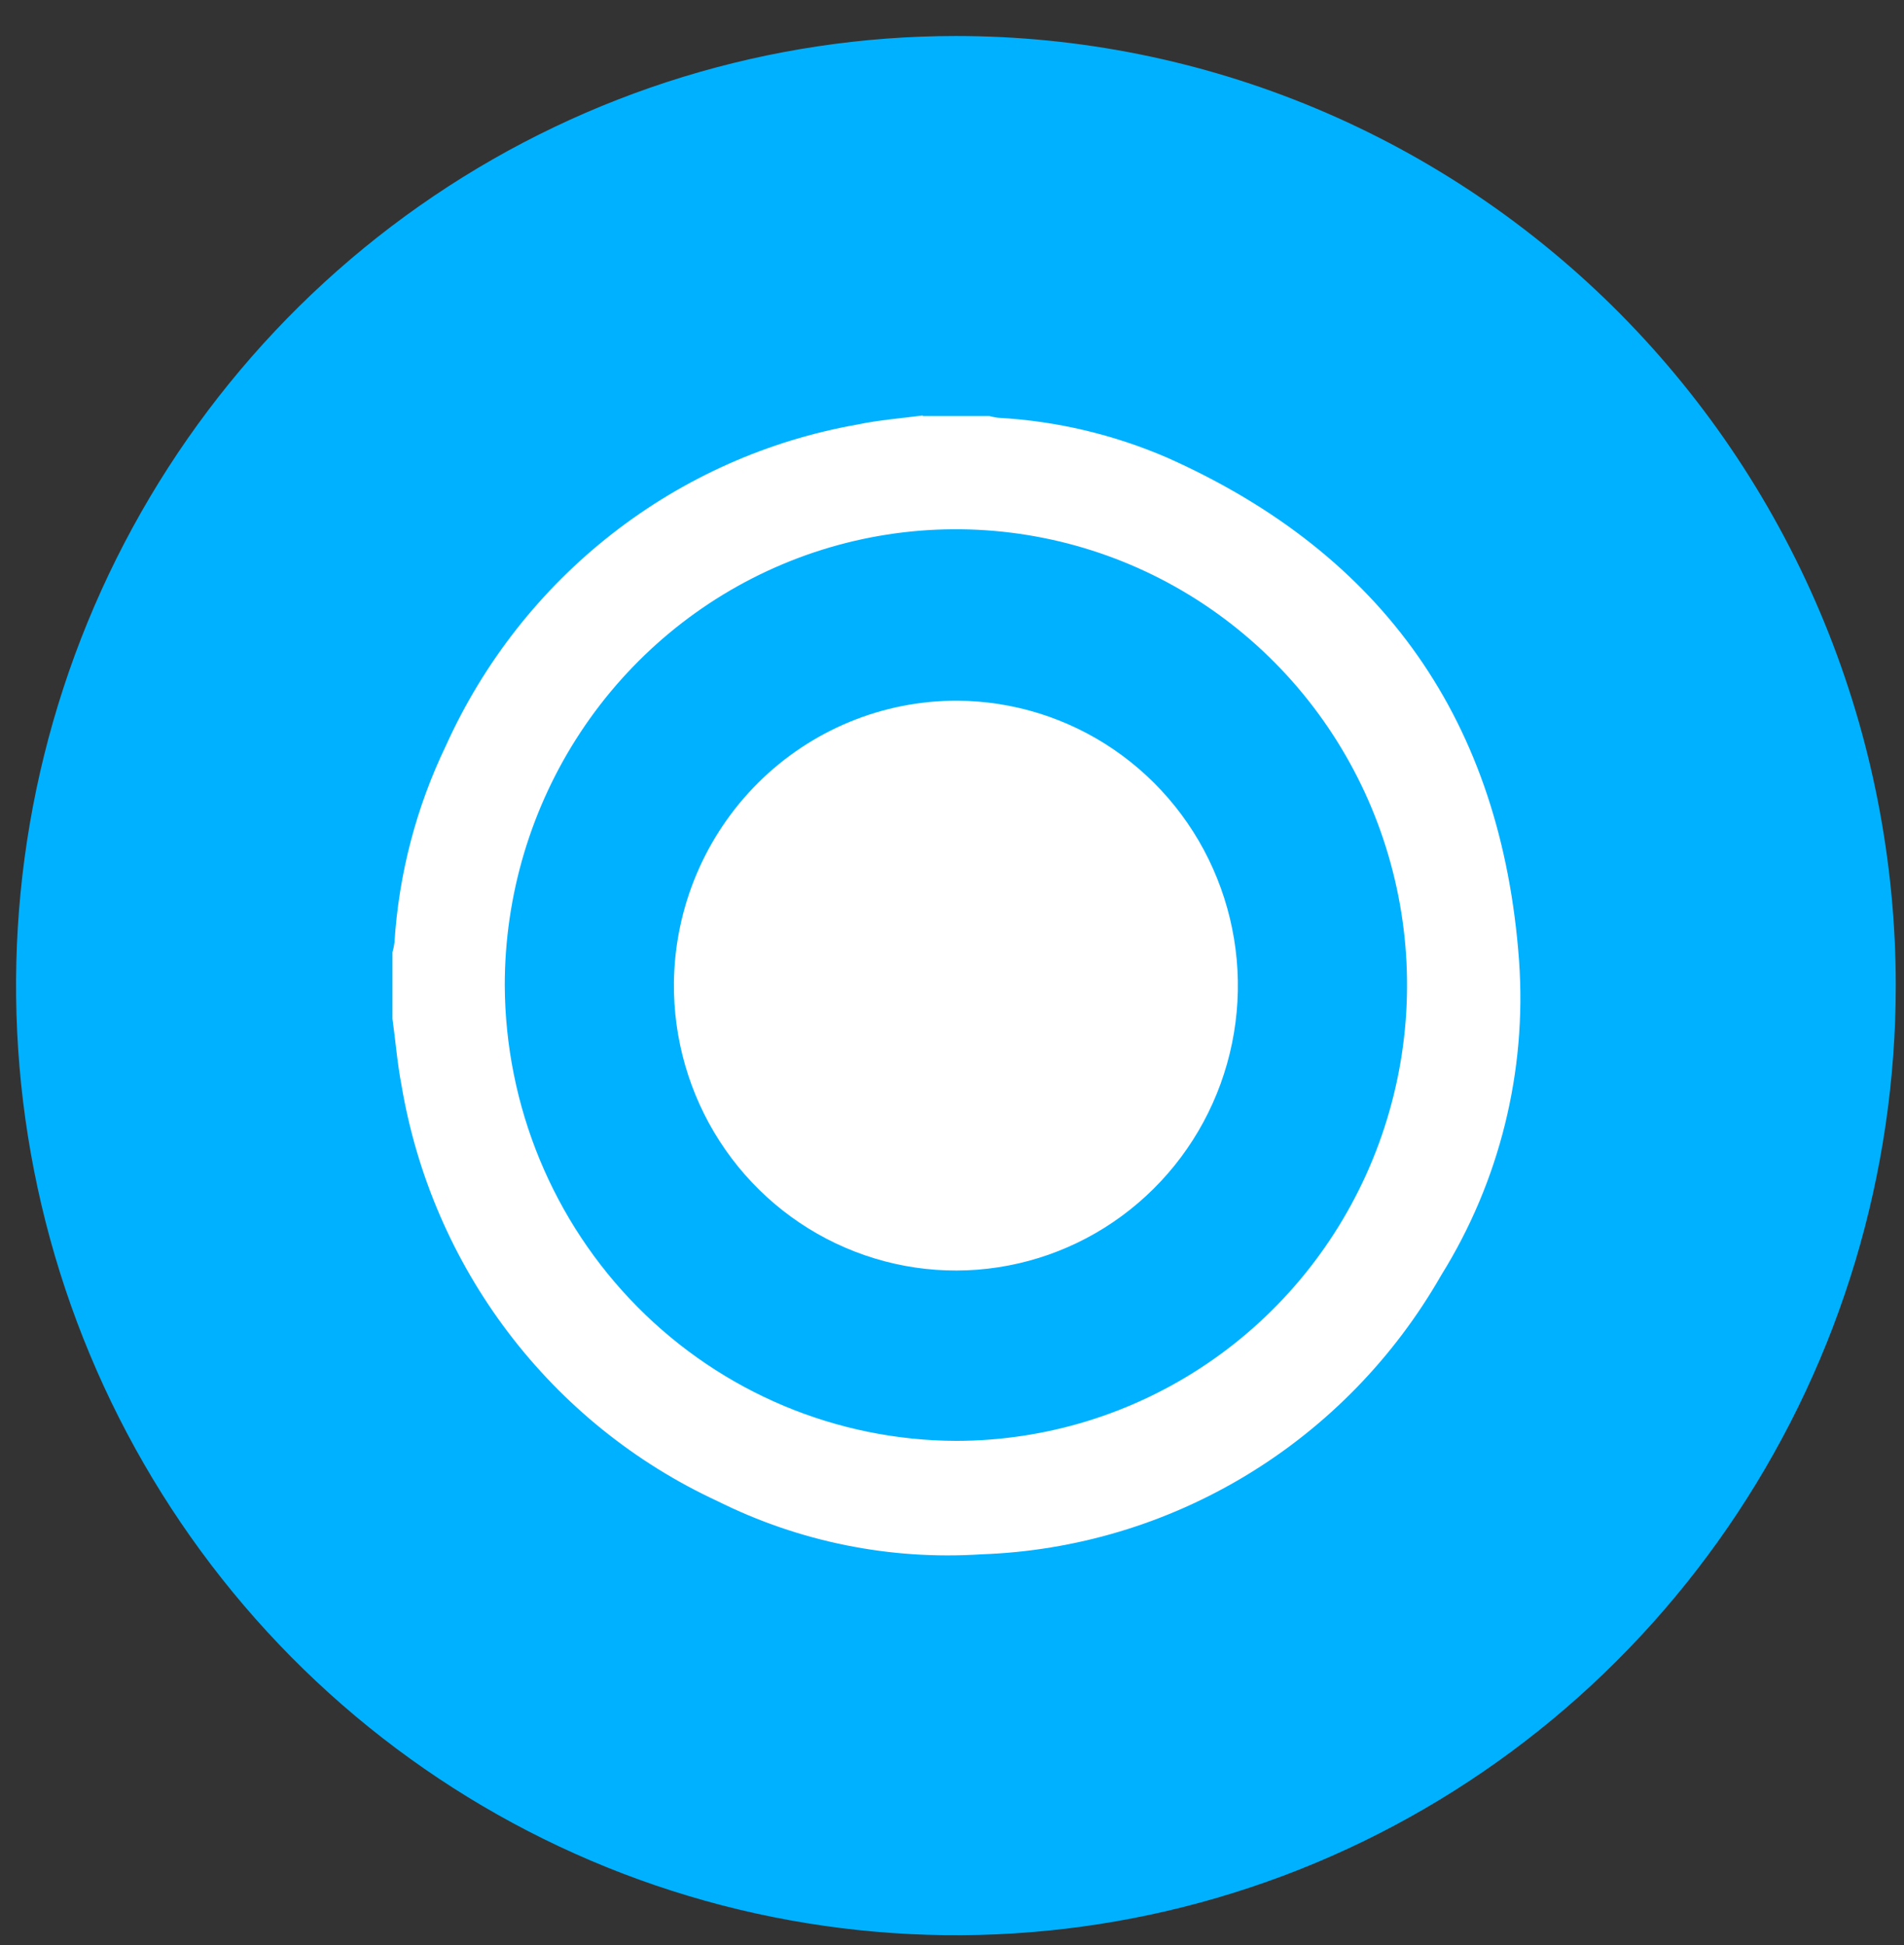
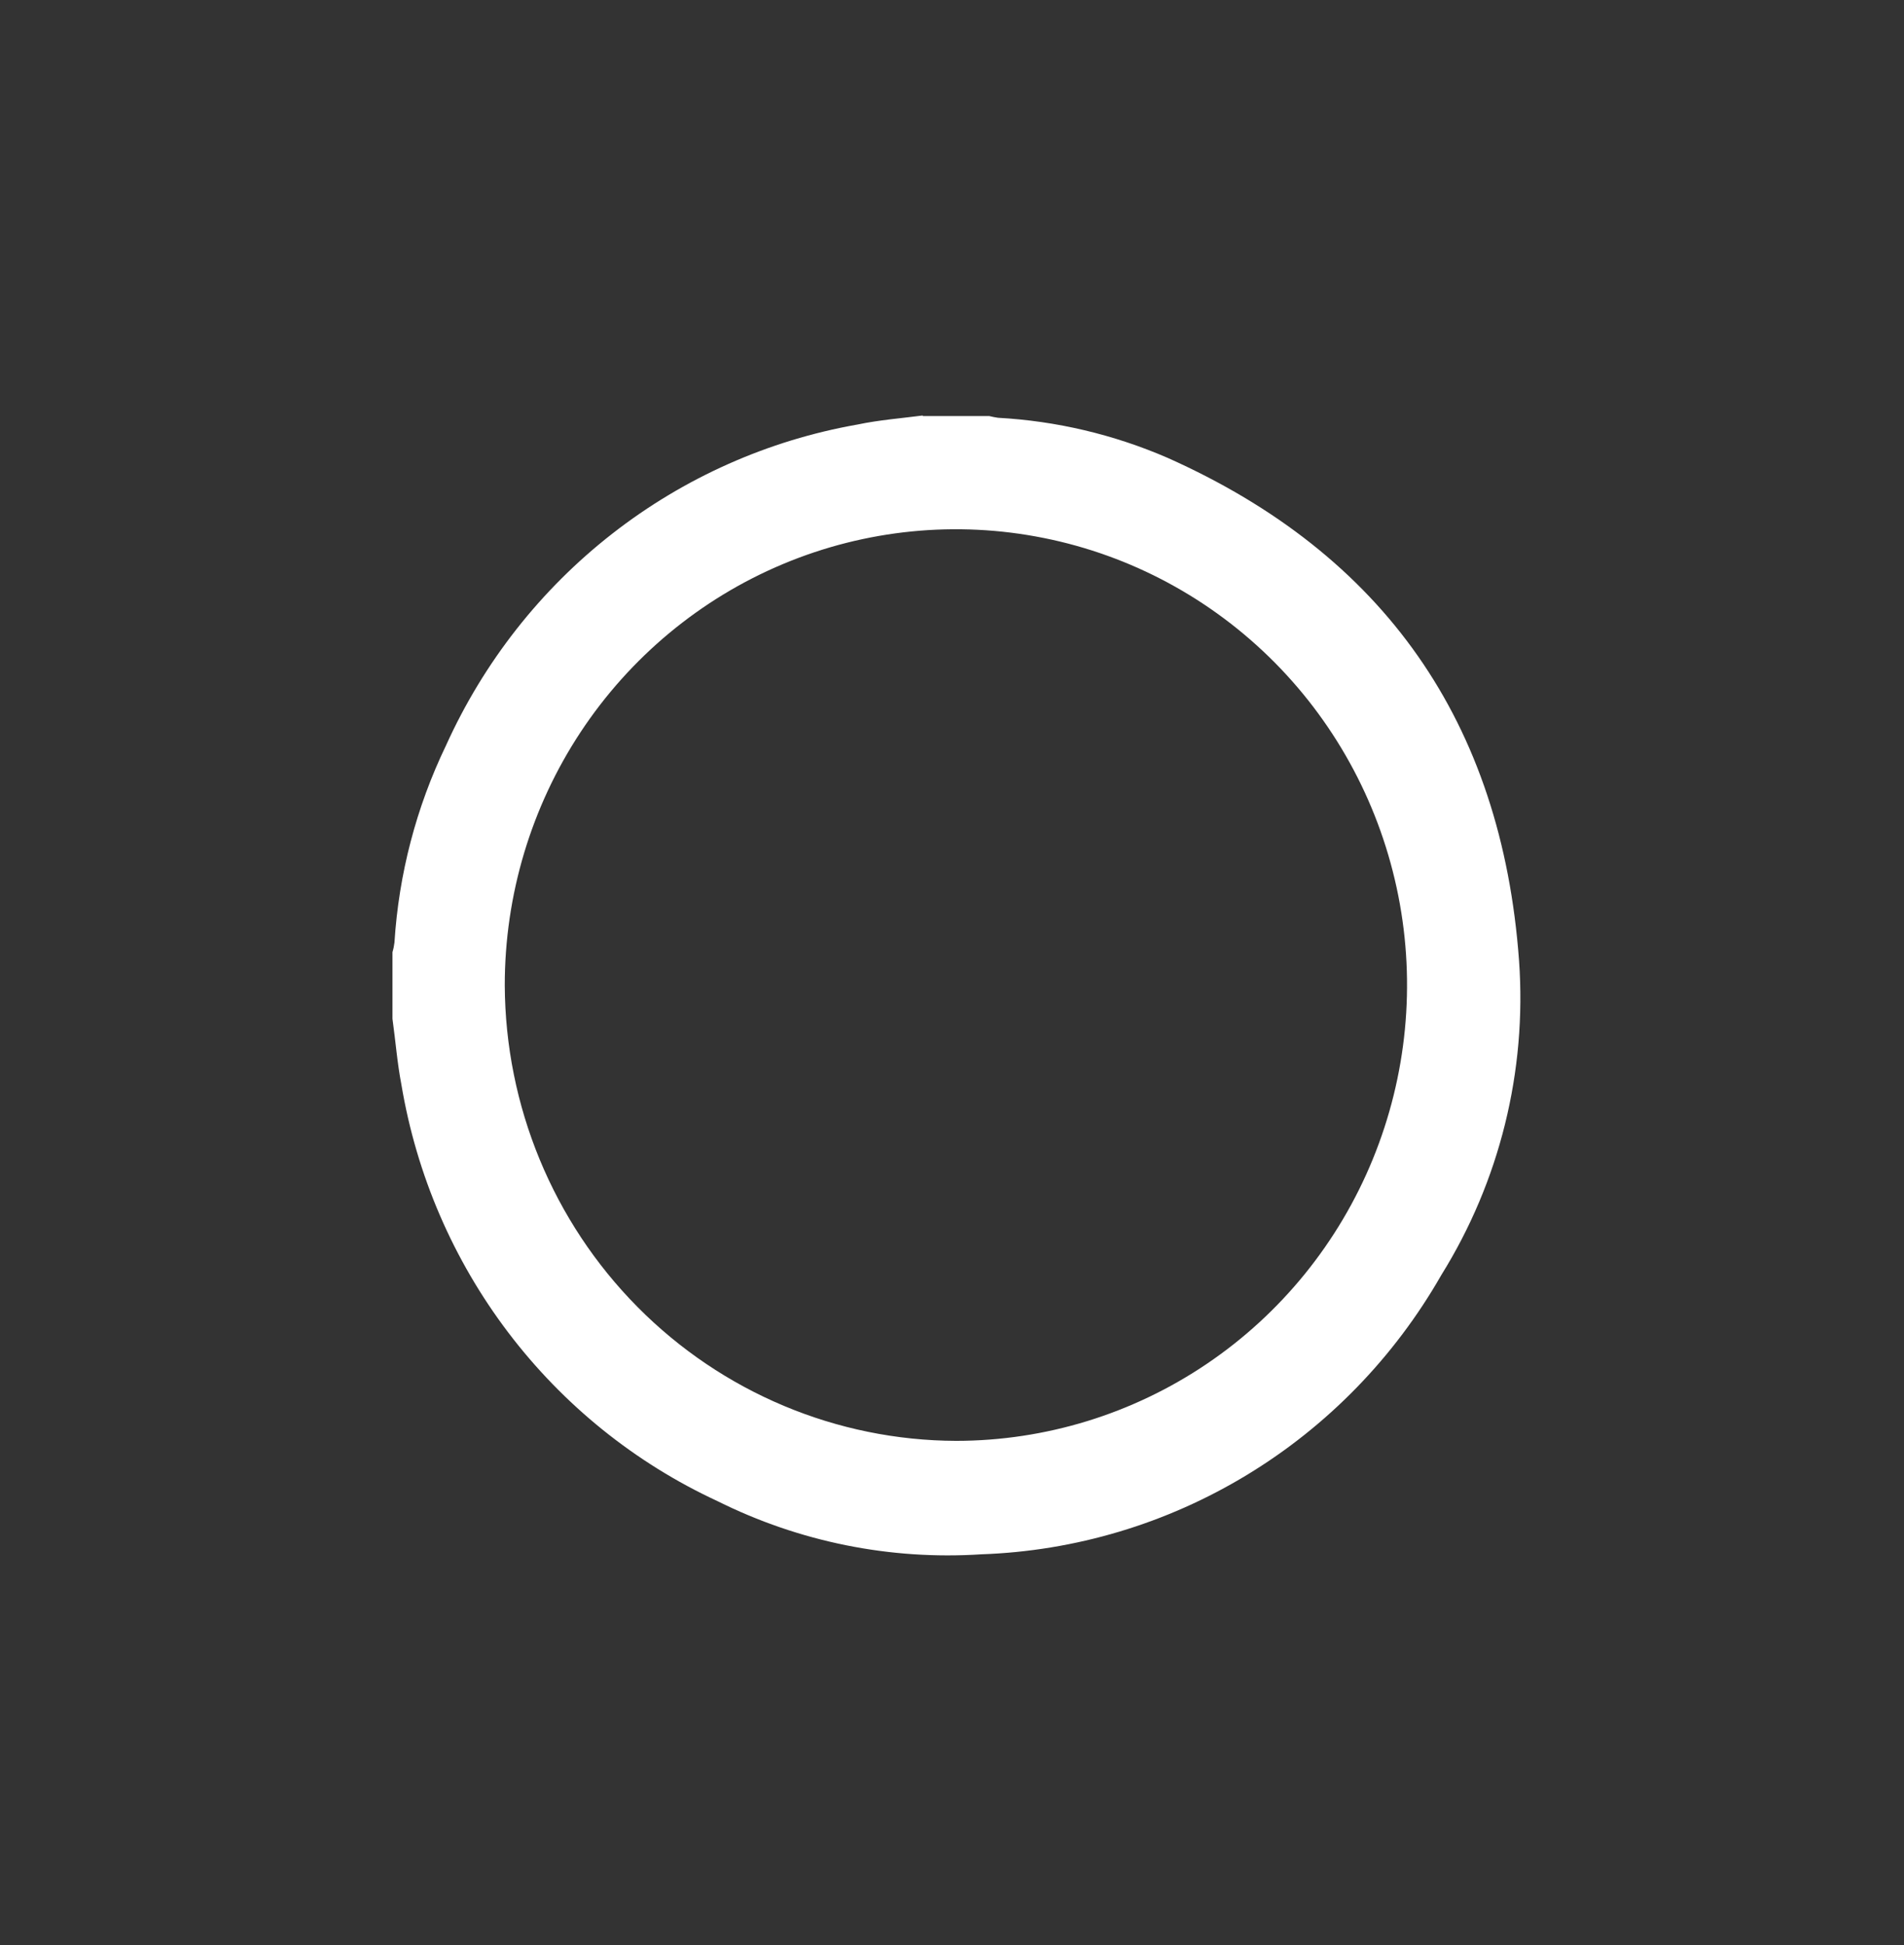
<svg xmlns="http://www.w3.org/2000/svg" width="46" height="47" viewBox="0 0 46 47" fill="none">
  <rect x="0" y="0" width="46" height="47" fill="#333333" stroke="none" />
-   <path d="M45.801 23.814C45.801 28.352 44.47 32.787 41.975 36.56C39.48 40.334 35.933 43.274 31.784 45.011C27.635 46.747 23.069 47.202 18.665 46.316C14.26 45.431 10.214 43.246 7.038 40.037C3.863 36.828 1.7 32.74 0.824 28.29C-0.052 23.839 0.398 19.226 2.116 15.034C3.835 10.841 6.745 7.258 10.479 4.737C14.213 2.216 18.604 0.87 23.095 0.87C26.076 0.87 29.029 1.463 31.784 2.616C34.539 3.769 37.042 5.46 39.151 7.59C41.259 9.721 42.932 12.25 44.073 15.034C45.214 17.817 45.801 20.801 45.801 23.814Z" fill="#00B1FF" />
  <path d="M22.293 10.053H23.902C23.971 10.07 24.041 10.084 24.111 10.094C25.521 10.171 26.906 10.498 28.204 11.06C33.435 13.393 36.282 17.454 36.7 23.215C36.889 25.883 36.231 28.542 34.822 30.806C33.688 32.792 32.074 34.454 30.129 35.634C28.184 36.815 25.974 37.476 23.707 37.554C21.507 37.697 19.309 37.254 17.332 36.268C15.344 35.347 13.61 33.949 12.279 32.195C10.949 30.442 10.063 28.387 9.698 26.208C9.597 25.684 9.556 25.147 9.482 24.616V23.004C9.505 22.929 9.521 22.851 9.53 22.773C9.634 21.119 10.057 19.502 10.775 18.012C11.684 16 13.064 14.242 14.797 12.891C16.529 11.54 18.562 10.636 20.718 10.257C21.236 10.148 21.768 10.107 22.293 10.039V10.053ZM23.101 34.813C25.257 34.811 27.364 34.164 29.155 32.953C30.947 31.742 32.343 30.021 33.166 28.008C33.99 25.995 34.205 23.781 33.783 21.645C33.361 19.509 32.322 17.547 30.797 16.008C29.271 14.469 27.329 13.421 25.214 12.998C23.1 12.574 20.908 12.793 18.917 13.628C16.926 14.463 15.225 15.876 14.028 17.687C12.832 19.499 12.194 21.629 12.195 23.807C12.208 26.724 13.361 29.518 15.404 31.58C17.447 33.642 20.214 34.804 23.101 34.813Z" fill="white" />
-   <path d="M23.128 16.93C24.477 16.937 25.794 17.348 26.912 18.112C28.03 18.877 28.898 19.959 29.405 21.222C29.913 22.485 30.039 23.872 29.765 25.208C29.492 26.543 28.833 27.766 27.87 28.722C26.908 29.678 25.687 30.324 24.361 30.577C23.035 30.831 21.665 30.681 20.423 30.146C19.182 29.612 18.125 28.717 17.388 27.575C16.651 26.433 16.266 25.095 16.282 23.732C16.306 21.916 17.039 20.183 18.321 18.909C19.603 17.636 21.33 16.924 23.128 16.93Z" fill="white" />
</svg>